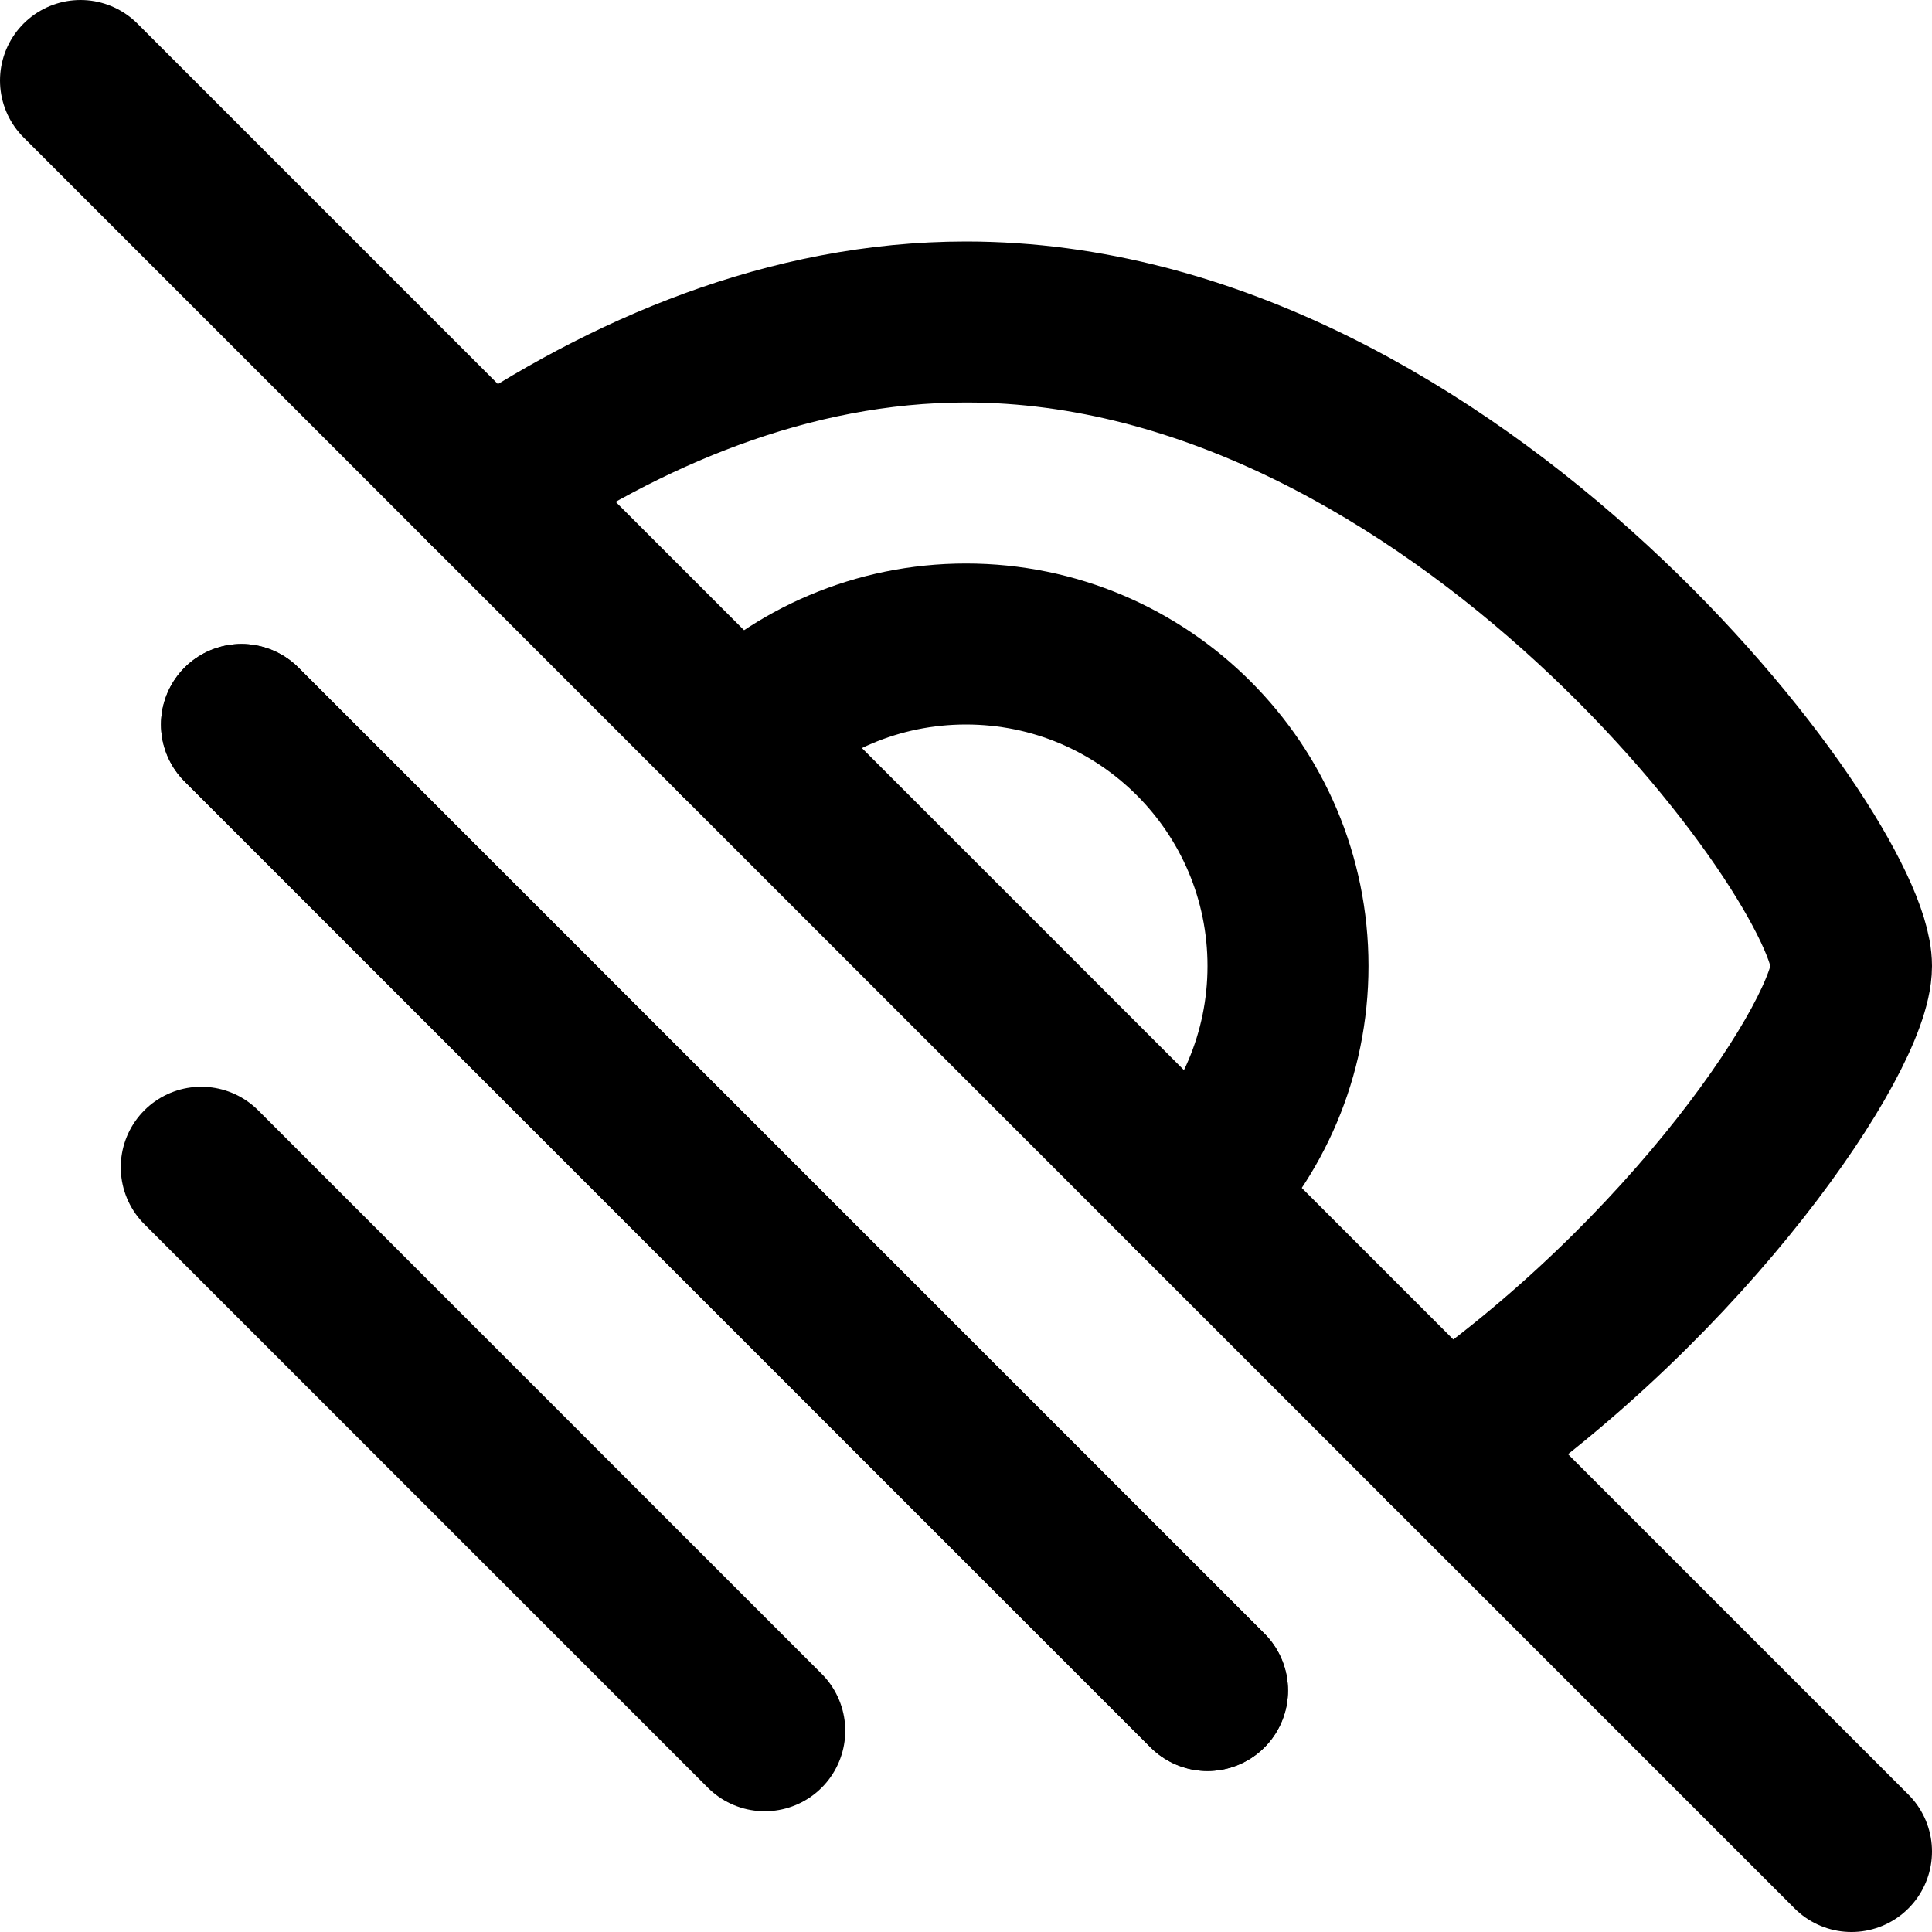
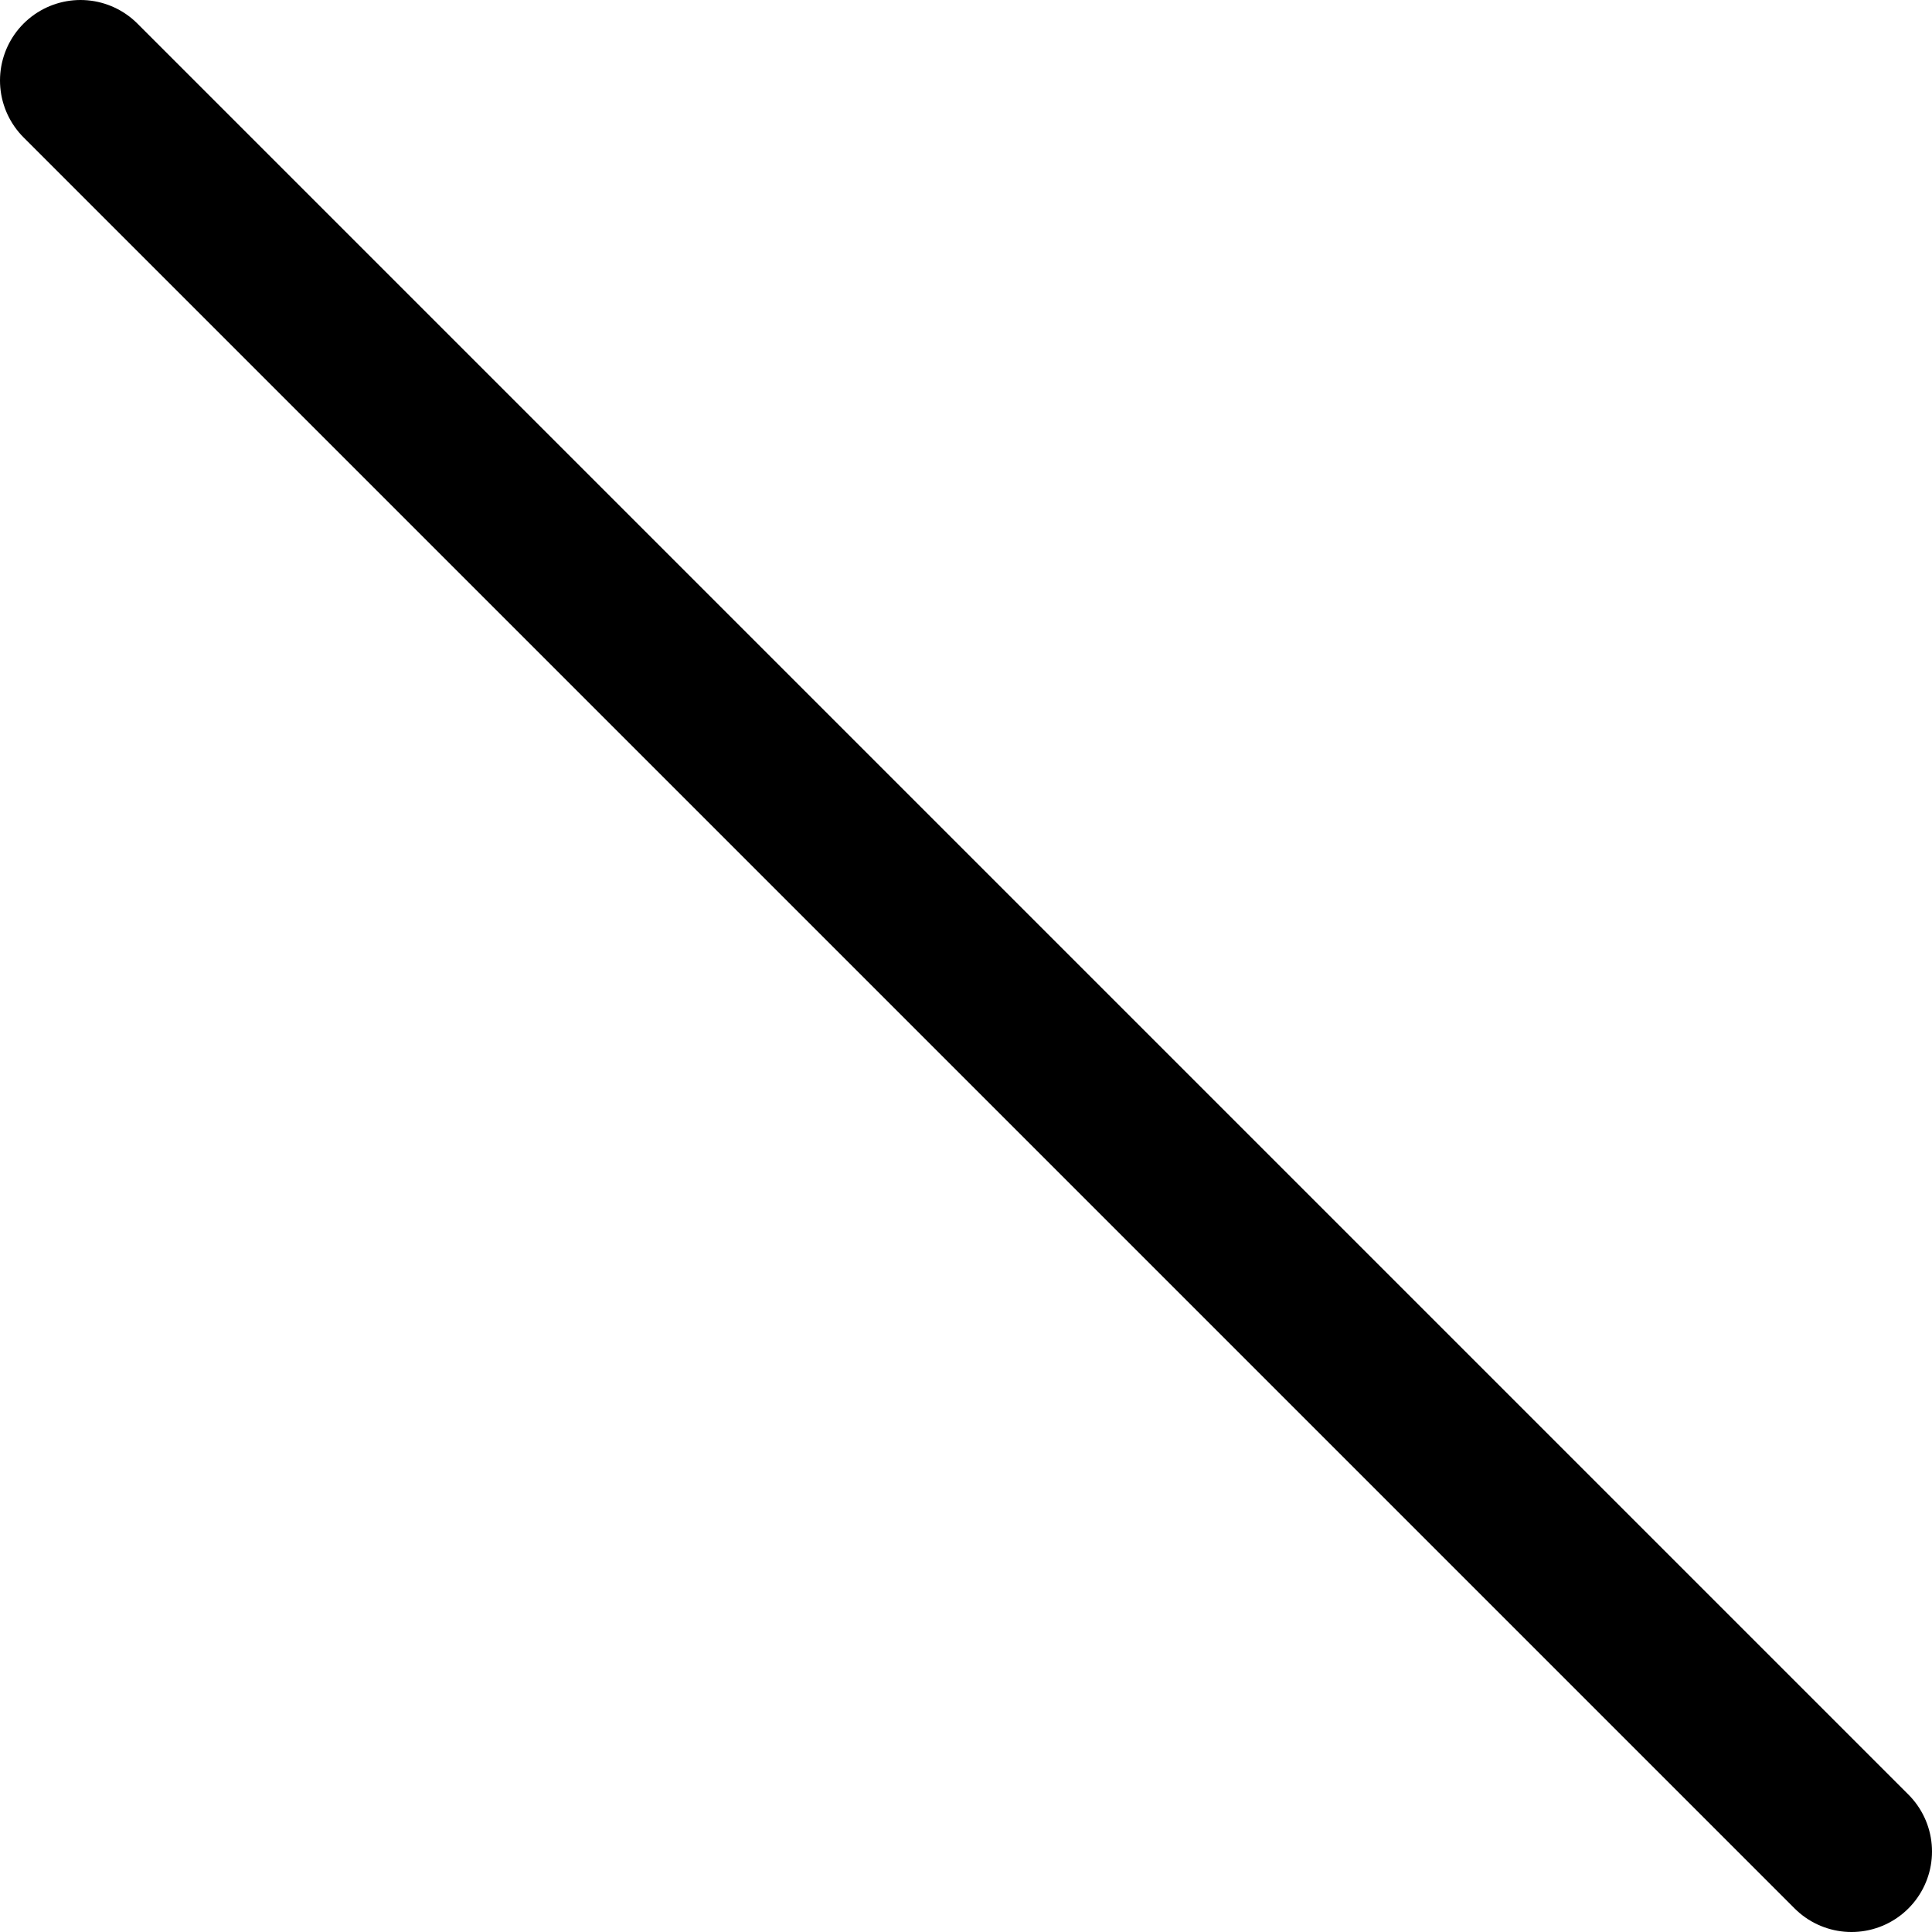
<svg xmlns="http://www.w3.org/2000/svg" enable-background="new 0 0 24 24" viewBox="0 0 24 24">
  <g style="fill:none;stroke:#000;stroke-width:2;stroke-linecap:round;stroke-linejoin:round;stroke-miterlimit:10">
-     <path d="m17.951 17.951c3.035-2.077 5.049-5.099 5.049-5.951 0-1.333-4.925-8-11-8-2.195 0-4.234.875-5.951 2.049" />
-     <path d="m9.172 9.172c.723-.724 1.724-1.172 2.828-1.172 2.209 0 4 1.791 4 4 0 1.104-.448 2.105-1.172 2.828" />
    <path d="m1 1 22 22" />
-     <path d="m3 9 12 12" />
-     <path d="m3 9 12 12" />
-     <path d="m2.5 14.5 7 7" />
  </g>
</svg>